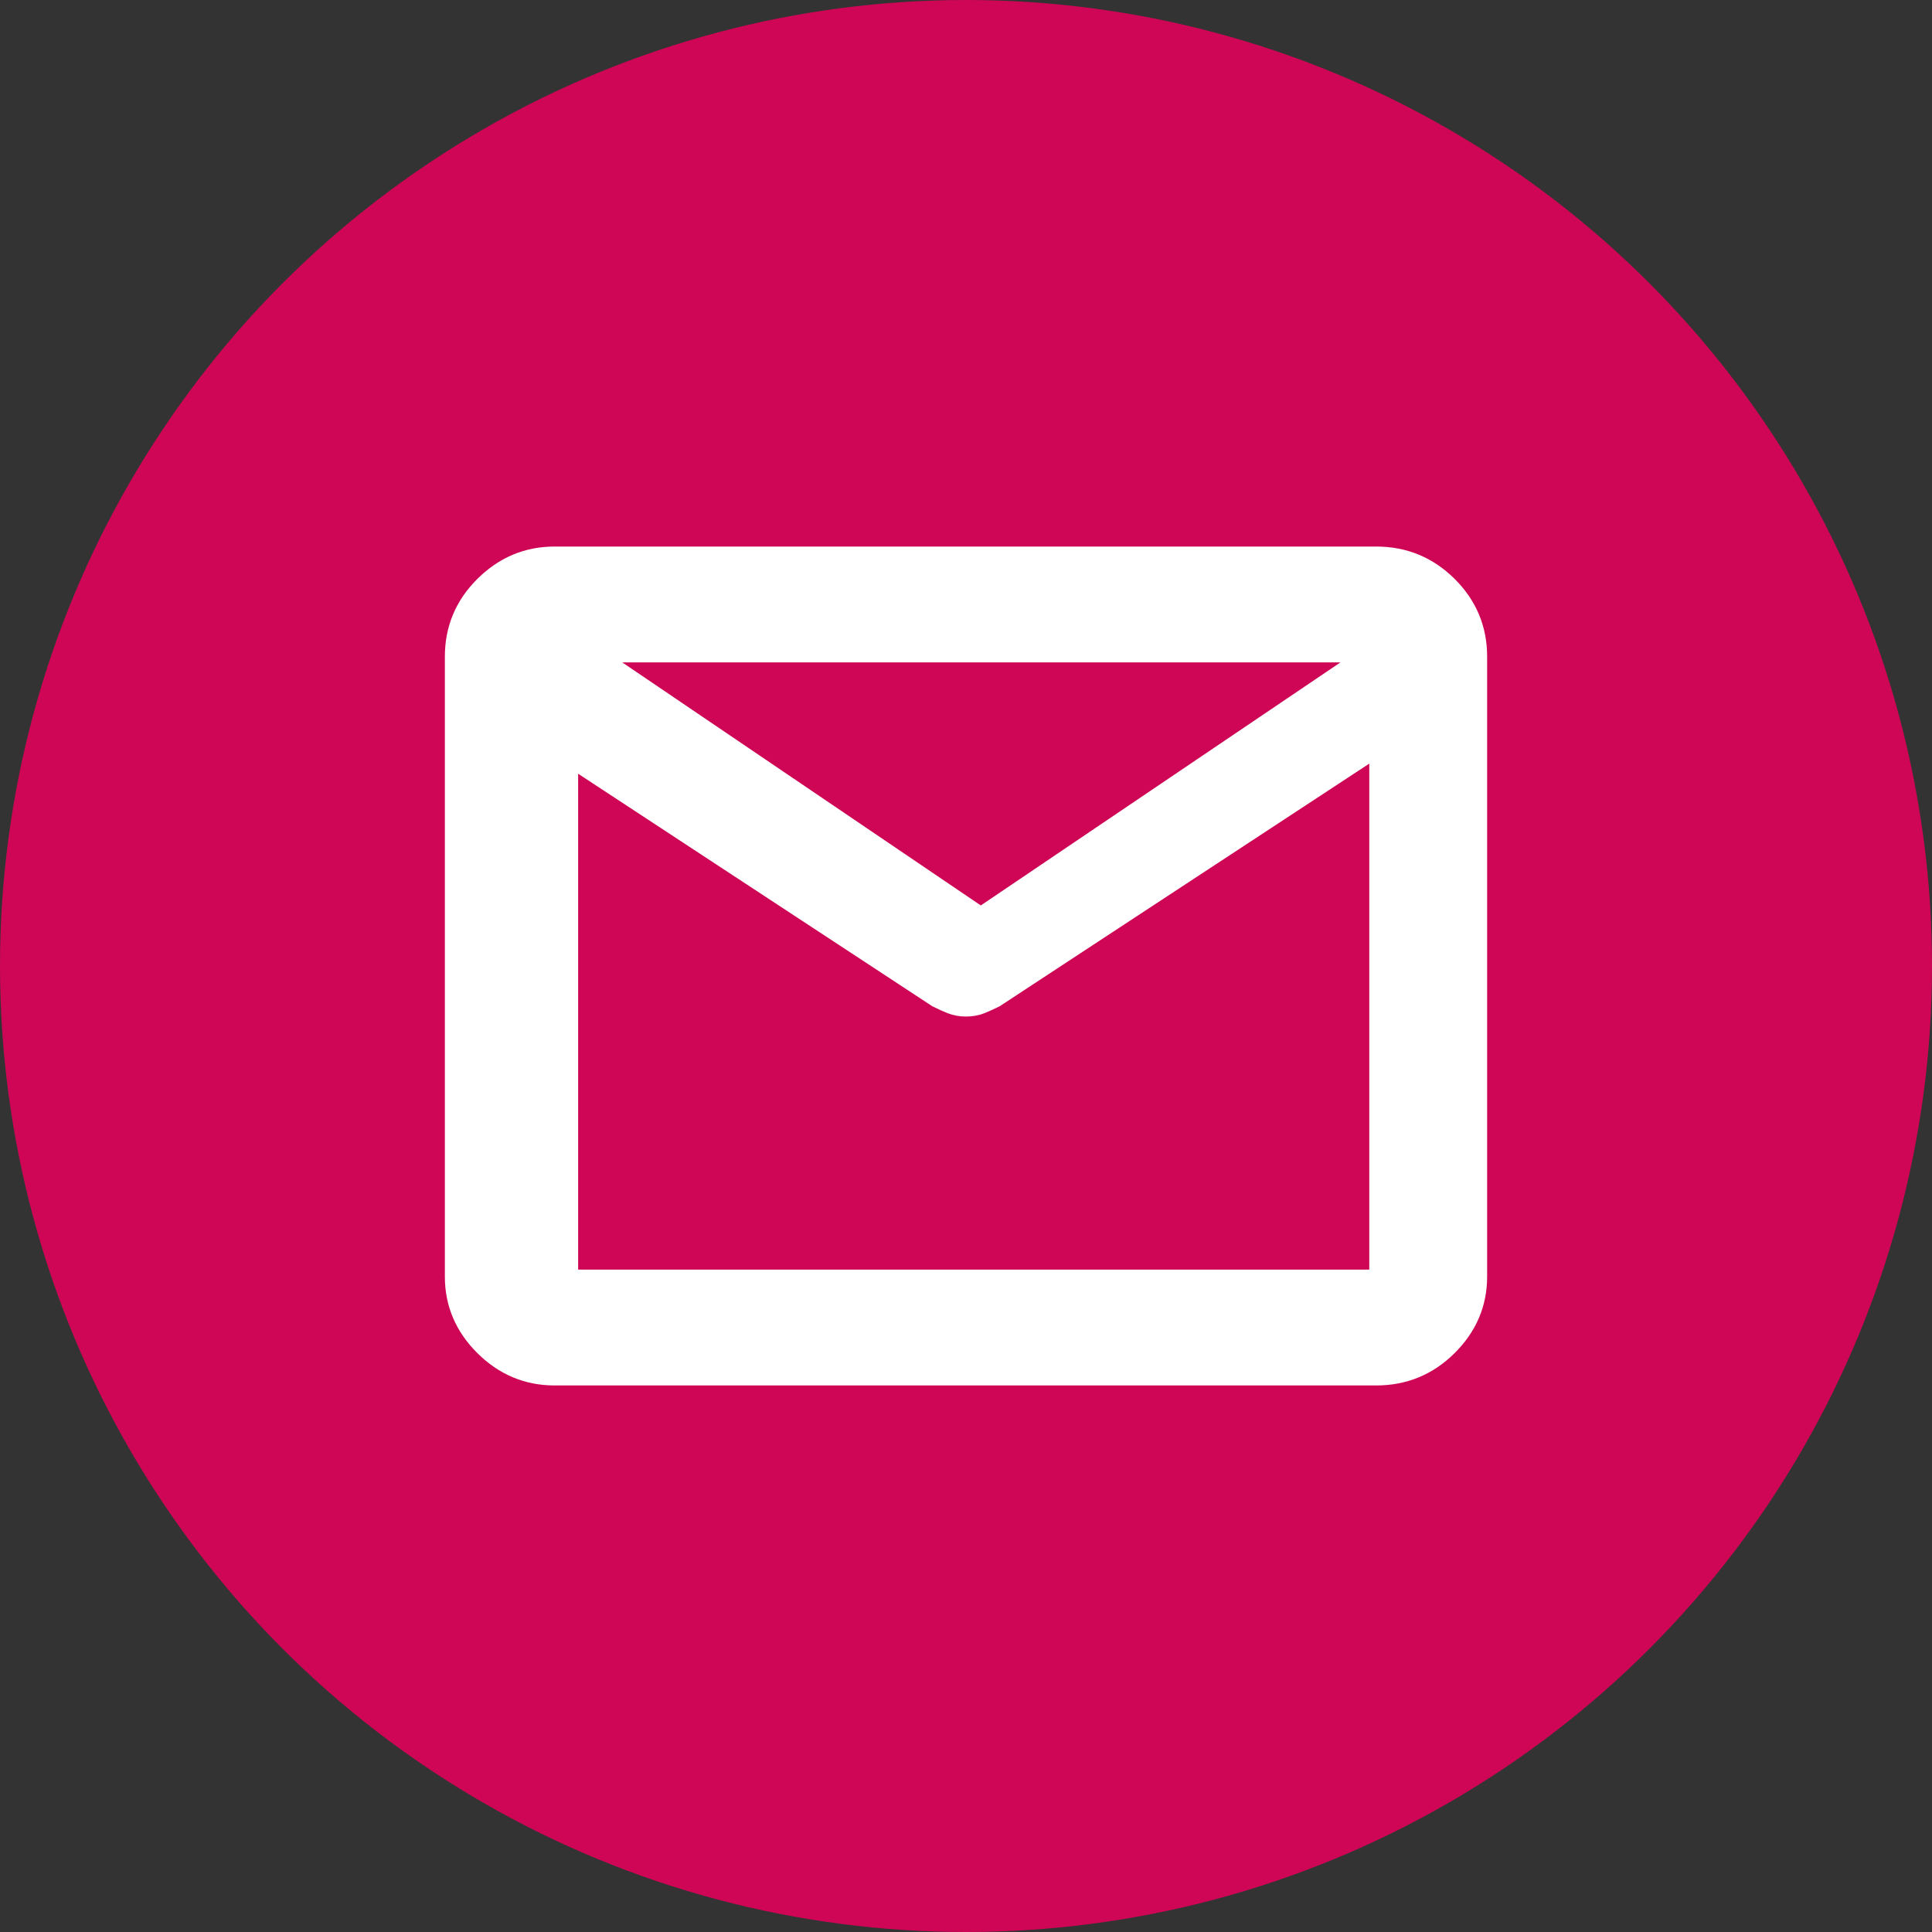
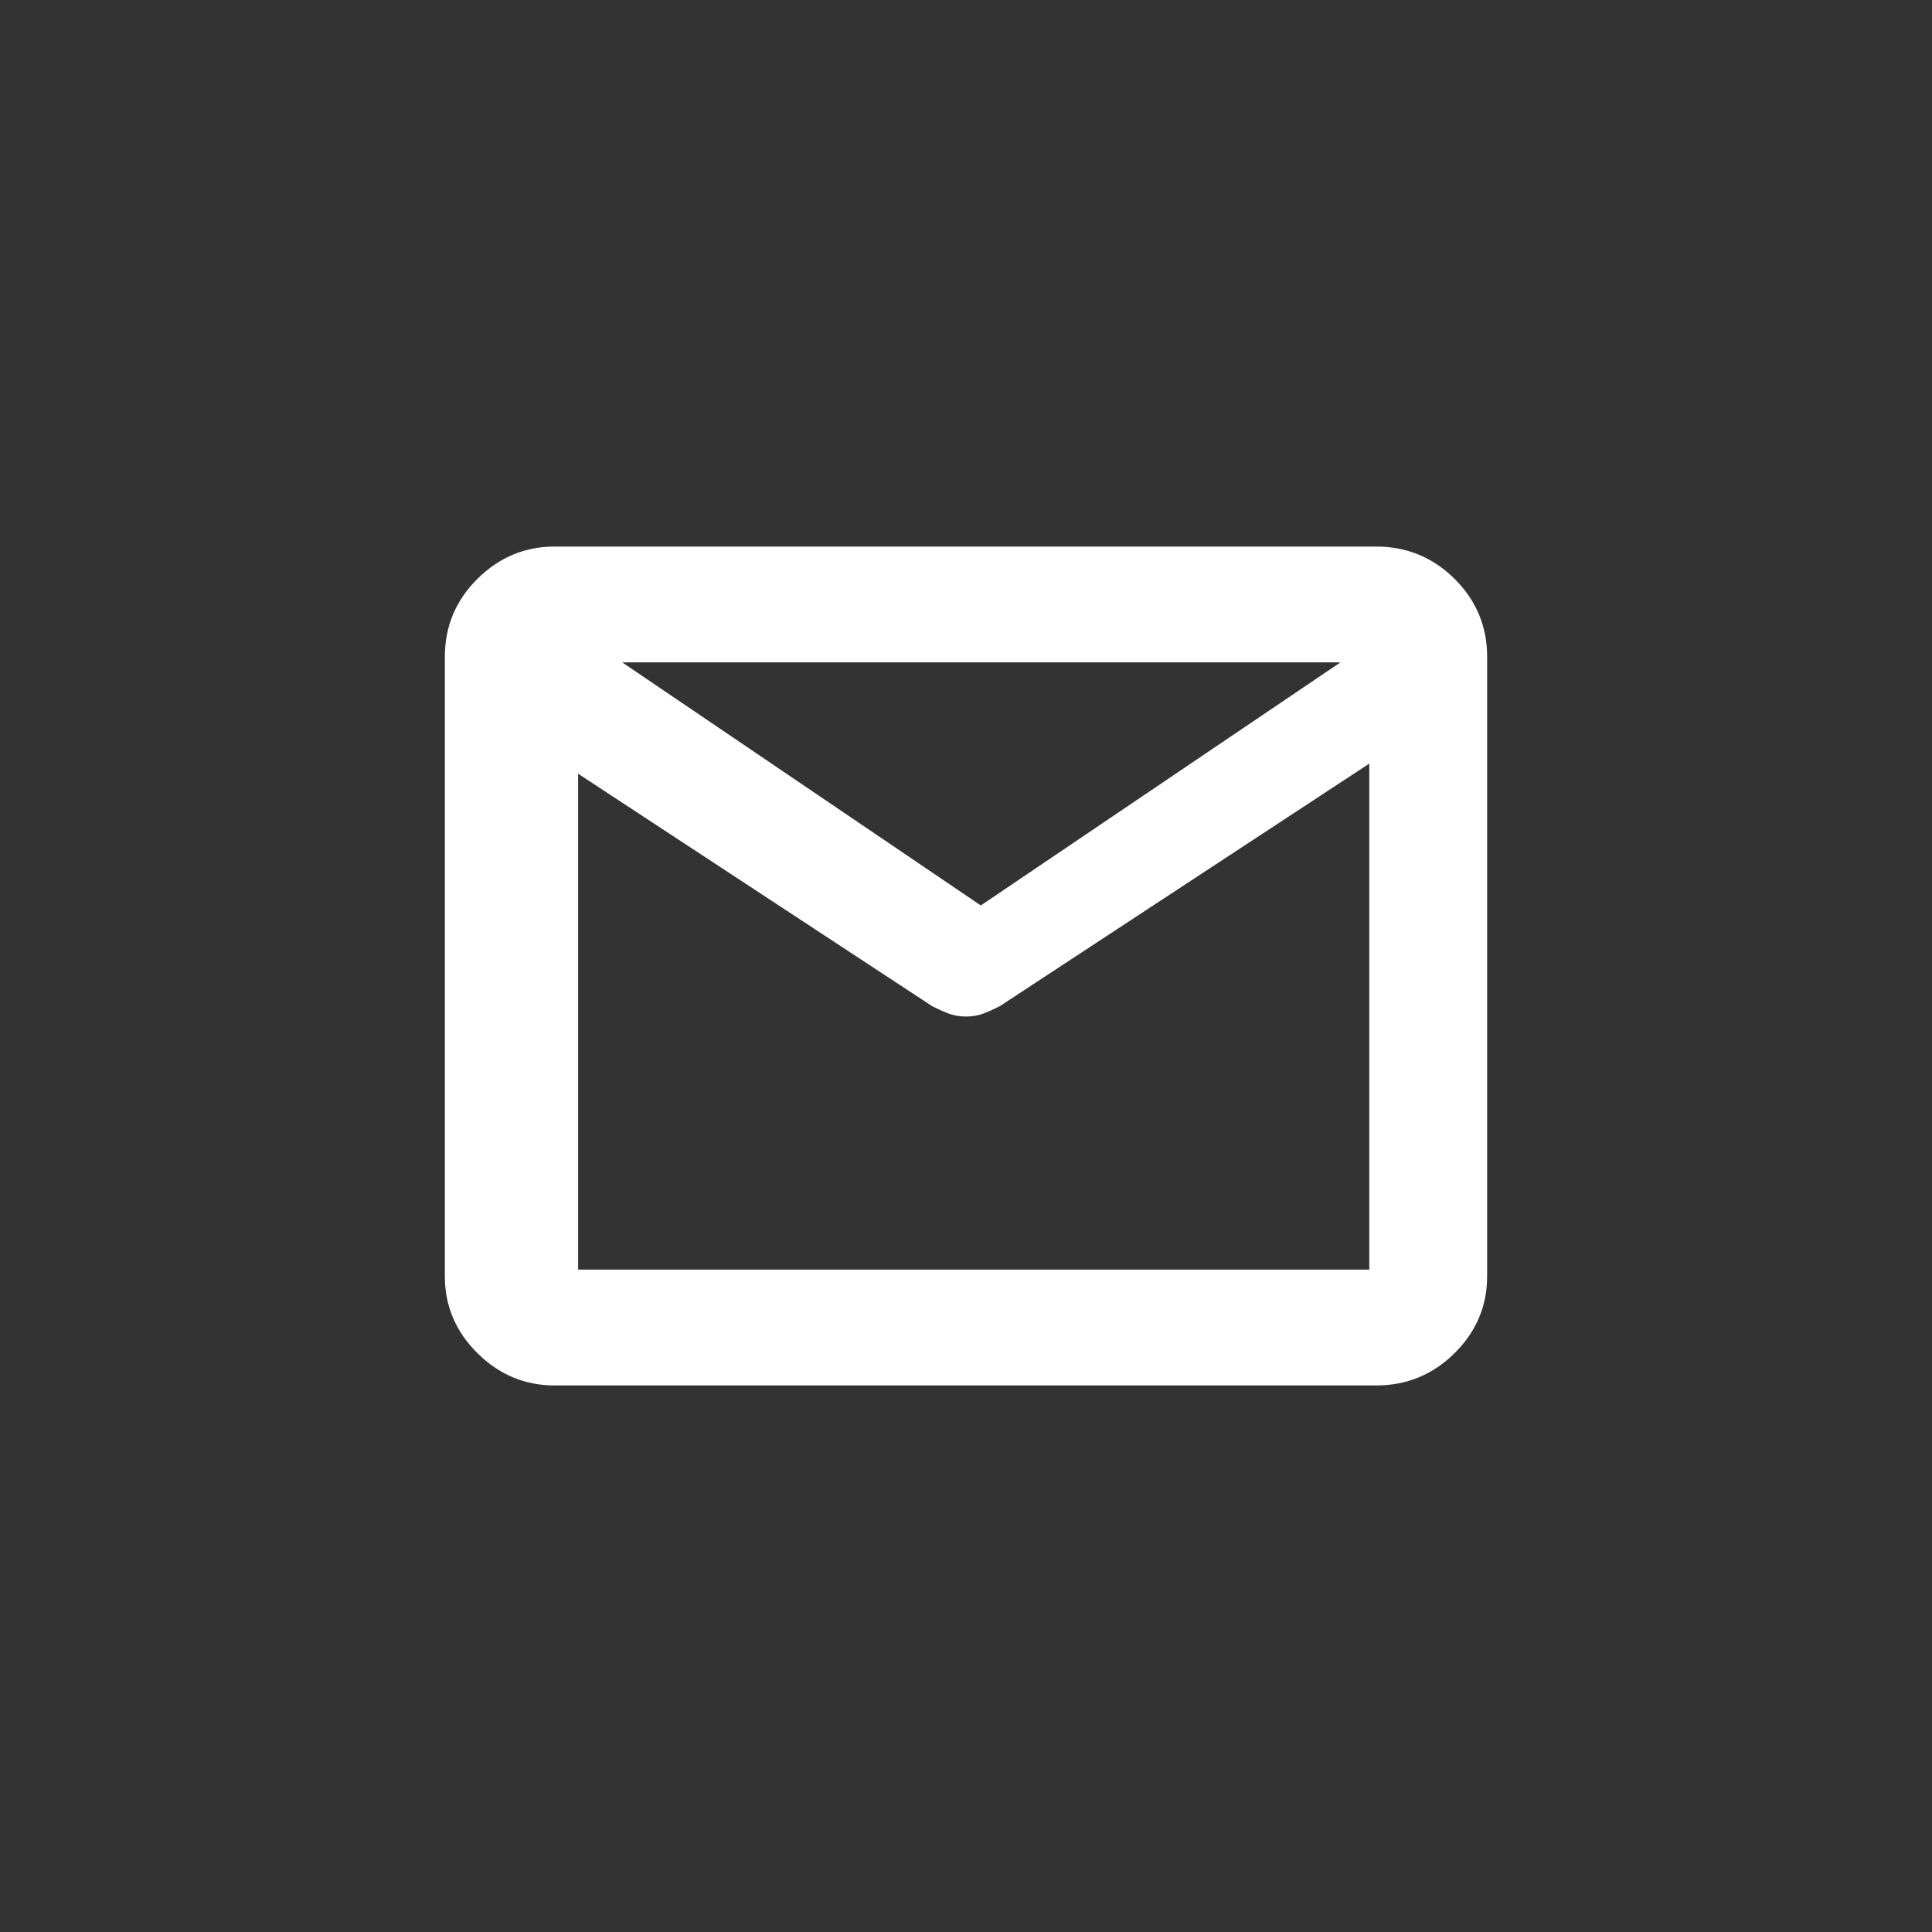
<svg xmlns="http://www.w3.org/2000/svg" width="40px" height="40px" viewBox="0 0 38 38" version="1.1">
  <rect x="0" y="0" width="38" height="38" fill="#333333" stroke="none" />
  <title>Group 2 2</title>
  <g id="Symbols" stroke="none" stroke-width="1" fill="none" fill-rule="evenodd">
    <g id="Single/Contact-details" transform="translate(-29, -117)">
      <g id="Group-2" transform="translate(29, 117)">
-         <circle id="Oval-Copy" fill="#ce0655" cx="19" cy="19" r="19" />
        <path d="M10.906,27 C10.391,27 9.945,26.813 9.567,26.438 C9.189,26.063 9,25.621 9,25.111 L9,12.913 C9,12.387 9.189,11.937 9.567,11.562 C9.945,11.187 10.391,11 10.906,11 L27.07,11 C27.601,11 28.055,11.187 28.433,11.562 C28.811,11.937 29,12.387 29,12.913 L29,25.111 C29,25.621 28.811,26.063 28.433,26.438 C28.055,26.813 27.601,27 27.07,27 L10.906,27 Z M27.182,14.556 L19.537,19.575 C19.44,19.623 19.35,19.664 19.269,19.696 C19.187,19.728 19.098,19.744 19,19.744 C18.902,19.744 18.813,19.728 18.731,19.696 C18.65,19.664 18.56,19.623 18.463,19.575 L10.818,14.556 L10.818,25.222 L27.182,25.222 L27.182,14.556 Z M19.291,18.111 L27.182,12.778 L11.424,12.778 L19.291,18.111 Z M11.121,14.951 L11.121,15.16 L11.121,14.033 L11.121,14.068 L11.121,13.37 L11.121,14.044 L11.121,14.021 L11.121,15.16 L11.121,14.951 L11.121,25.222 L11.121,14.951 Z" id="Shape" stroke="#FFFFFF" stroke-width="0.5" fill="#FFFFFF" fill-rule="nonzero" />
      </g>
    </g>
  </g>
</svg>